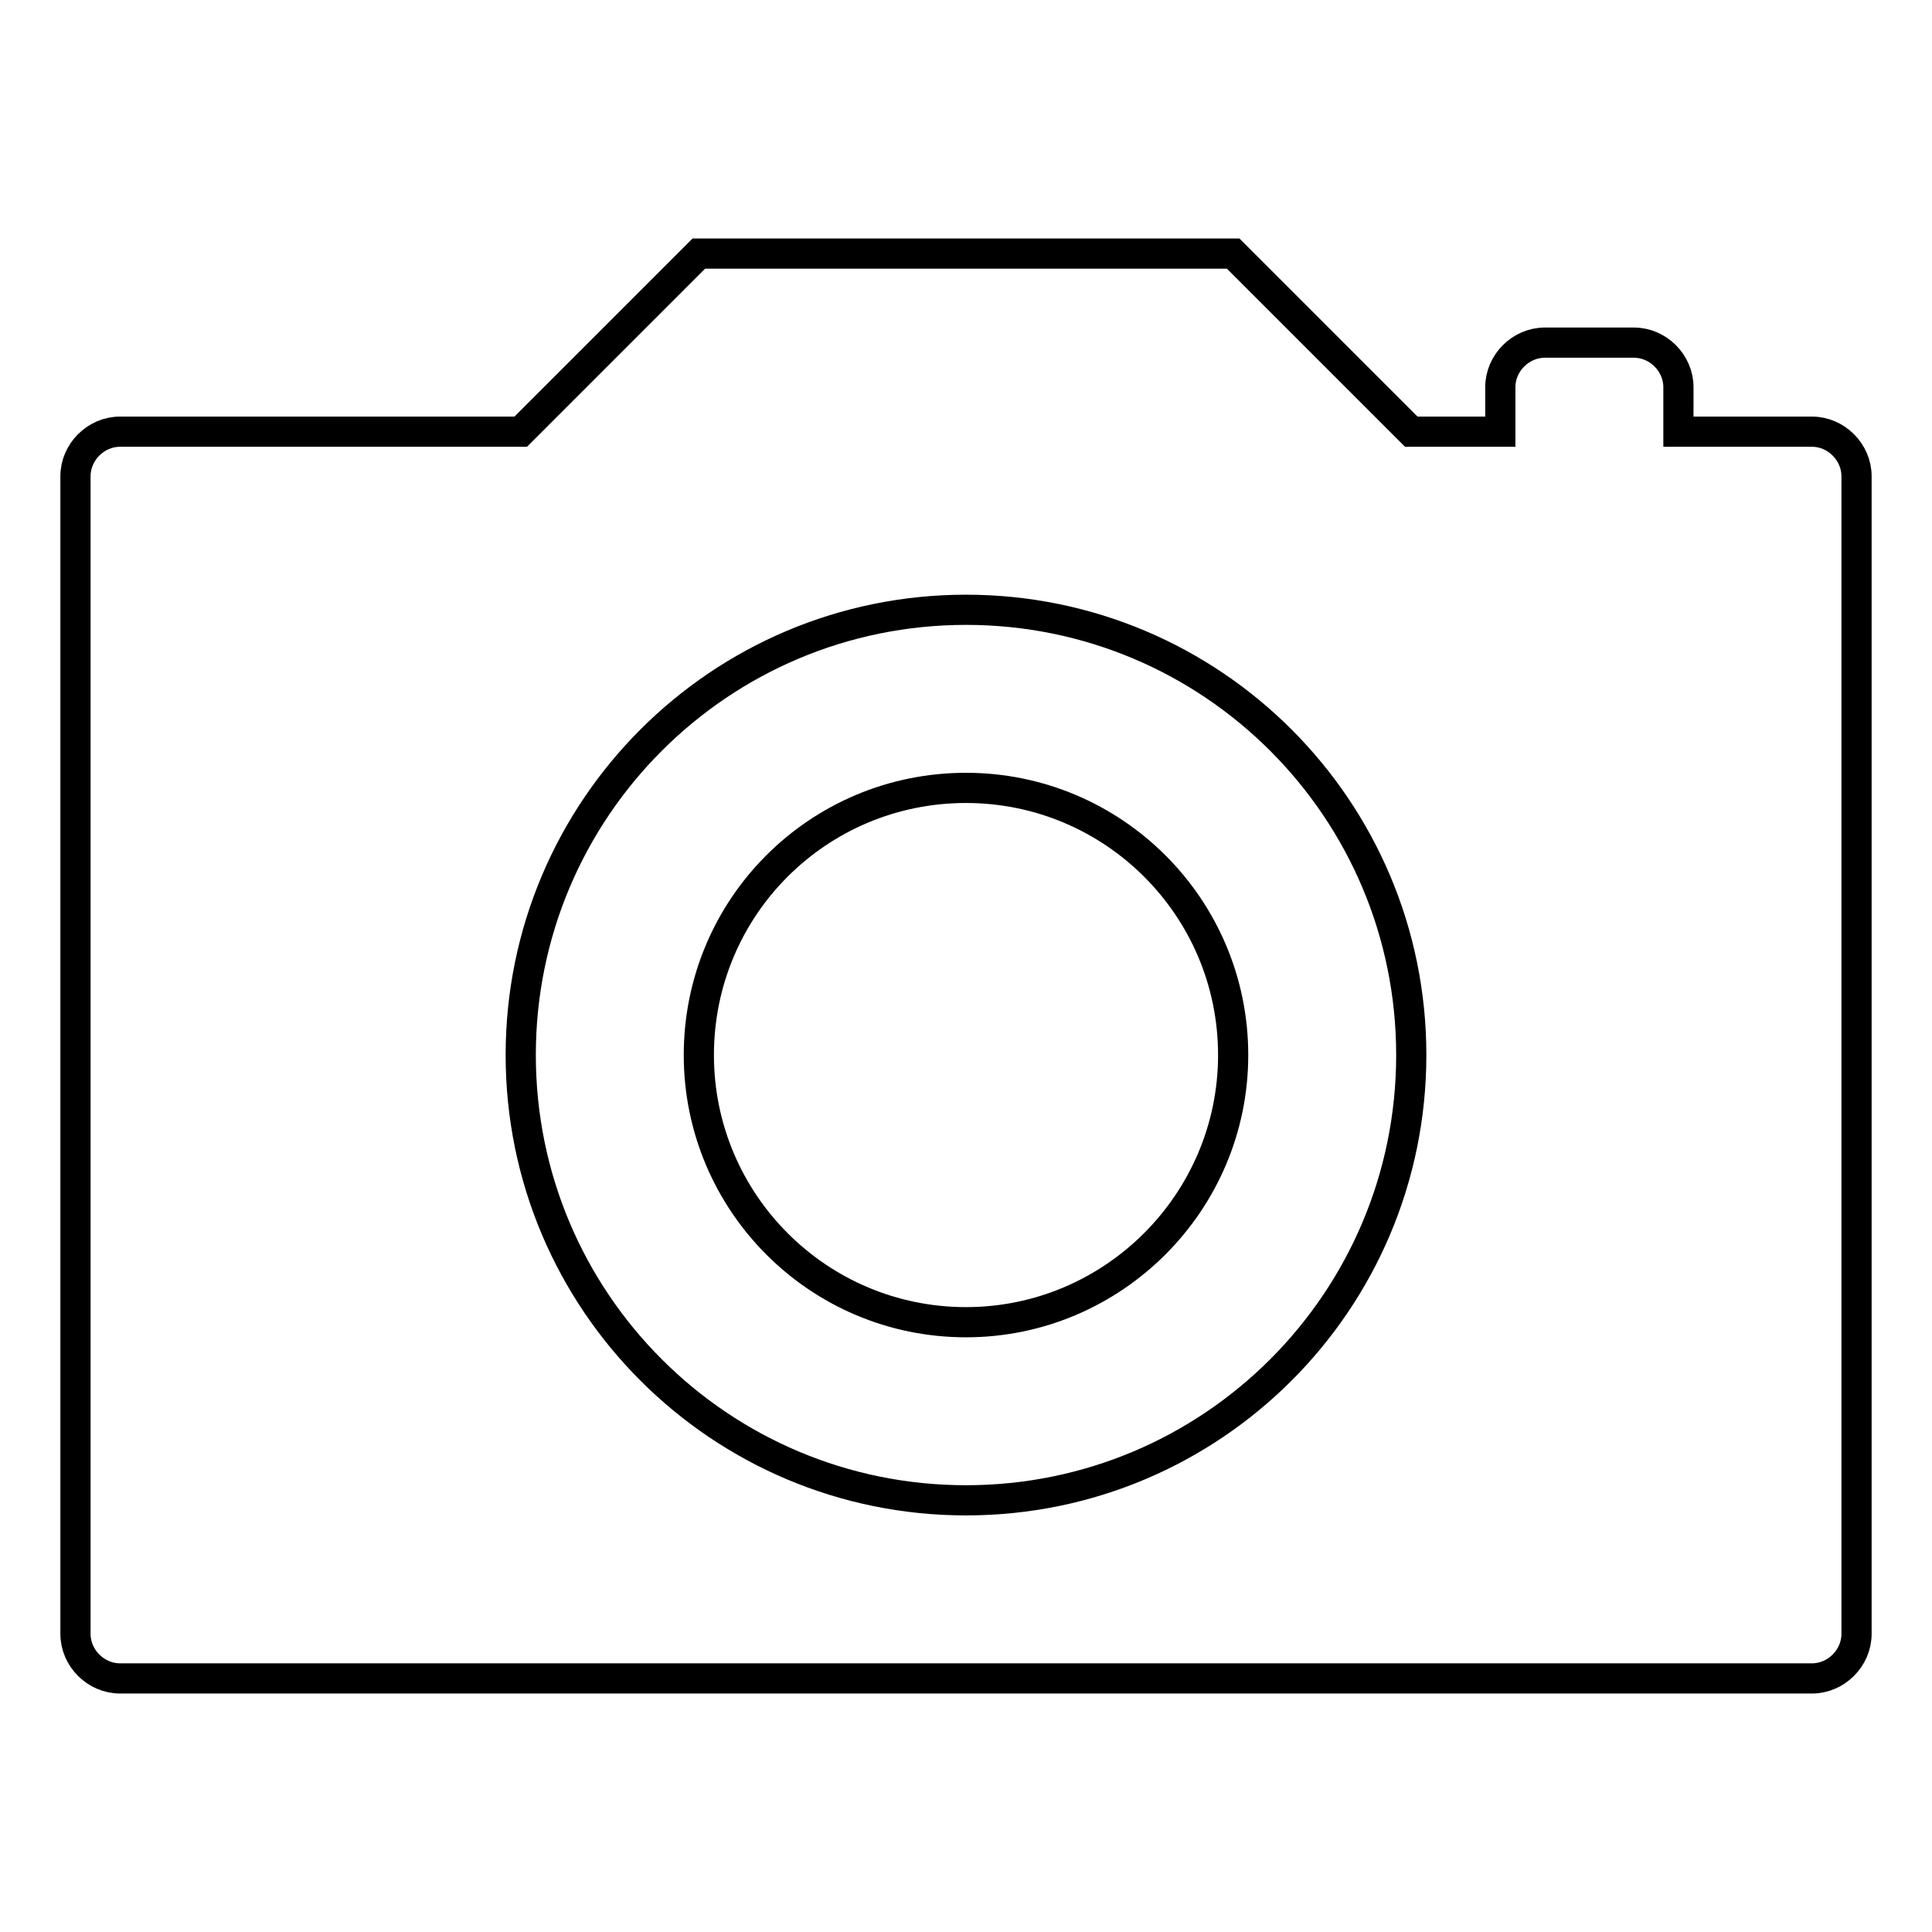
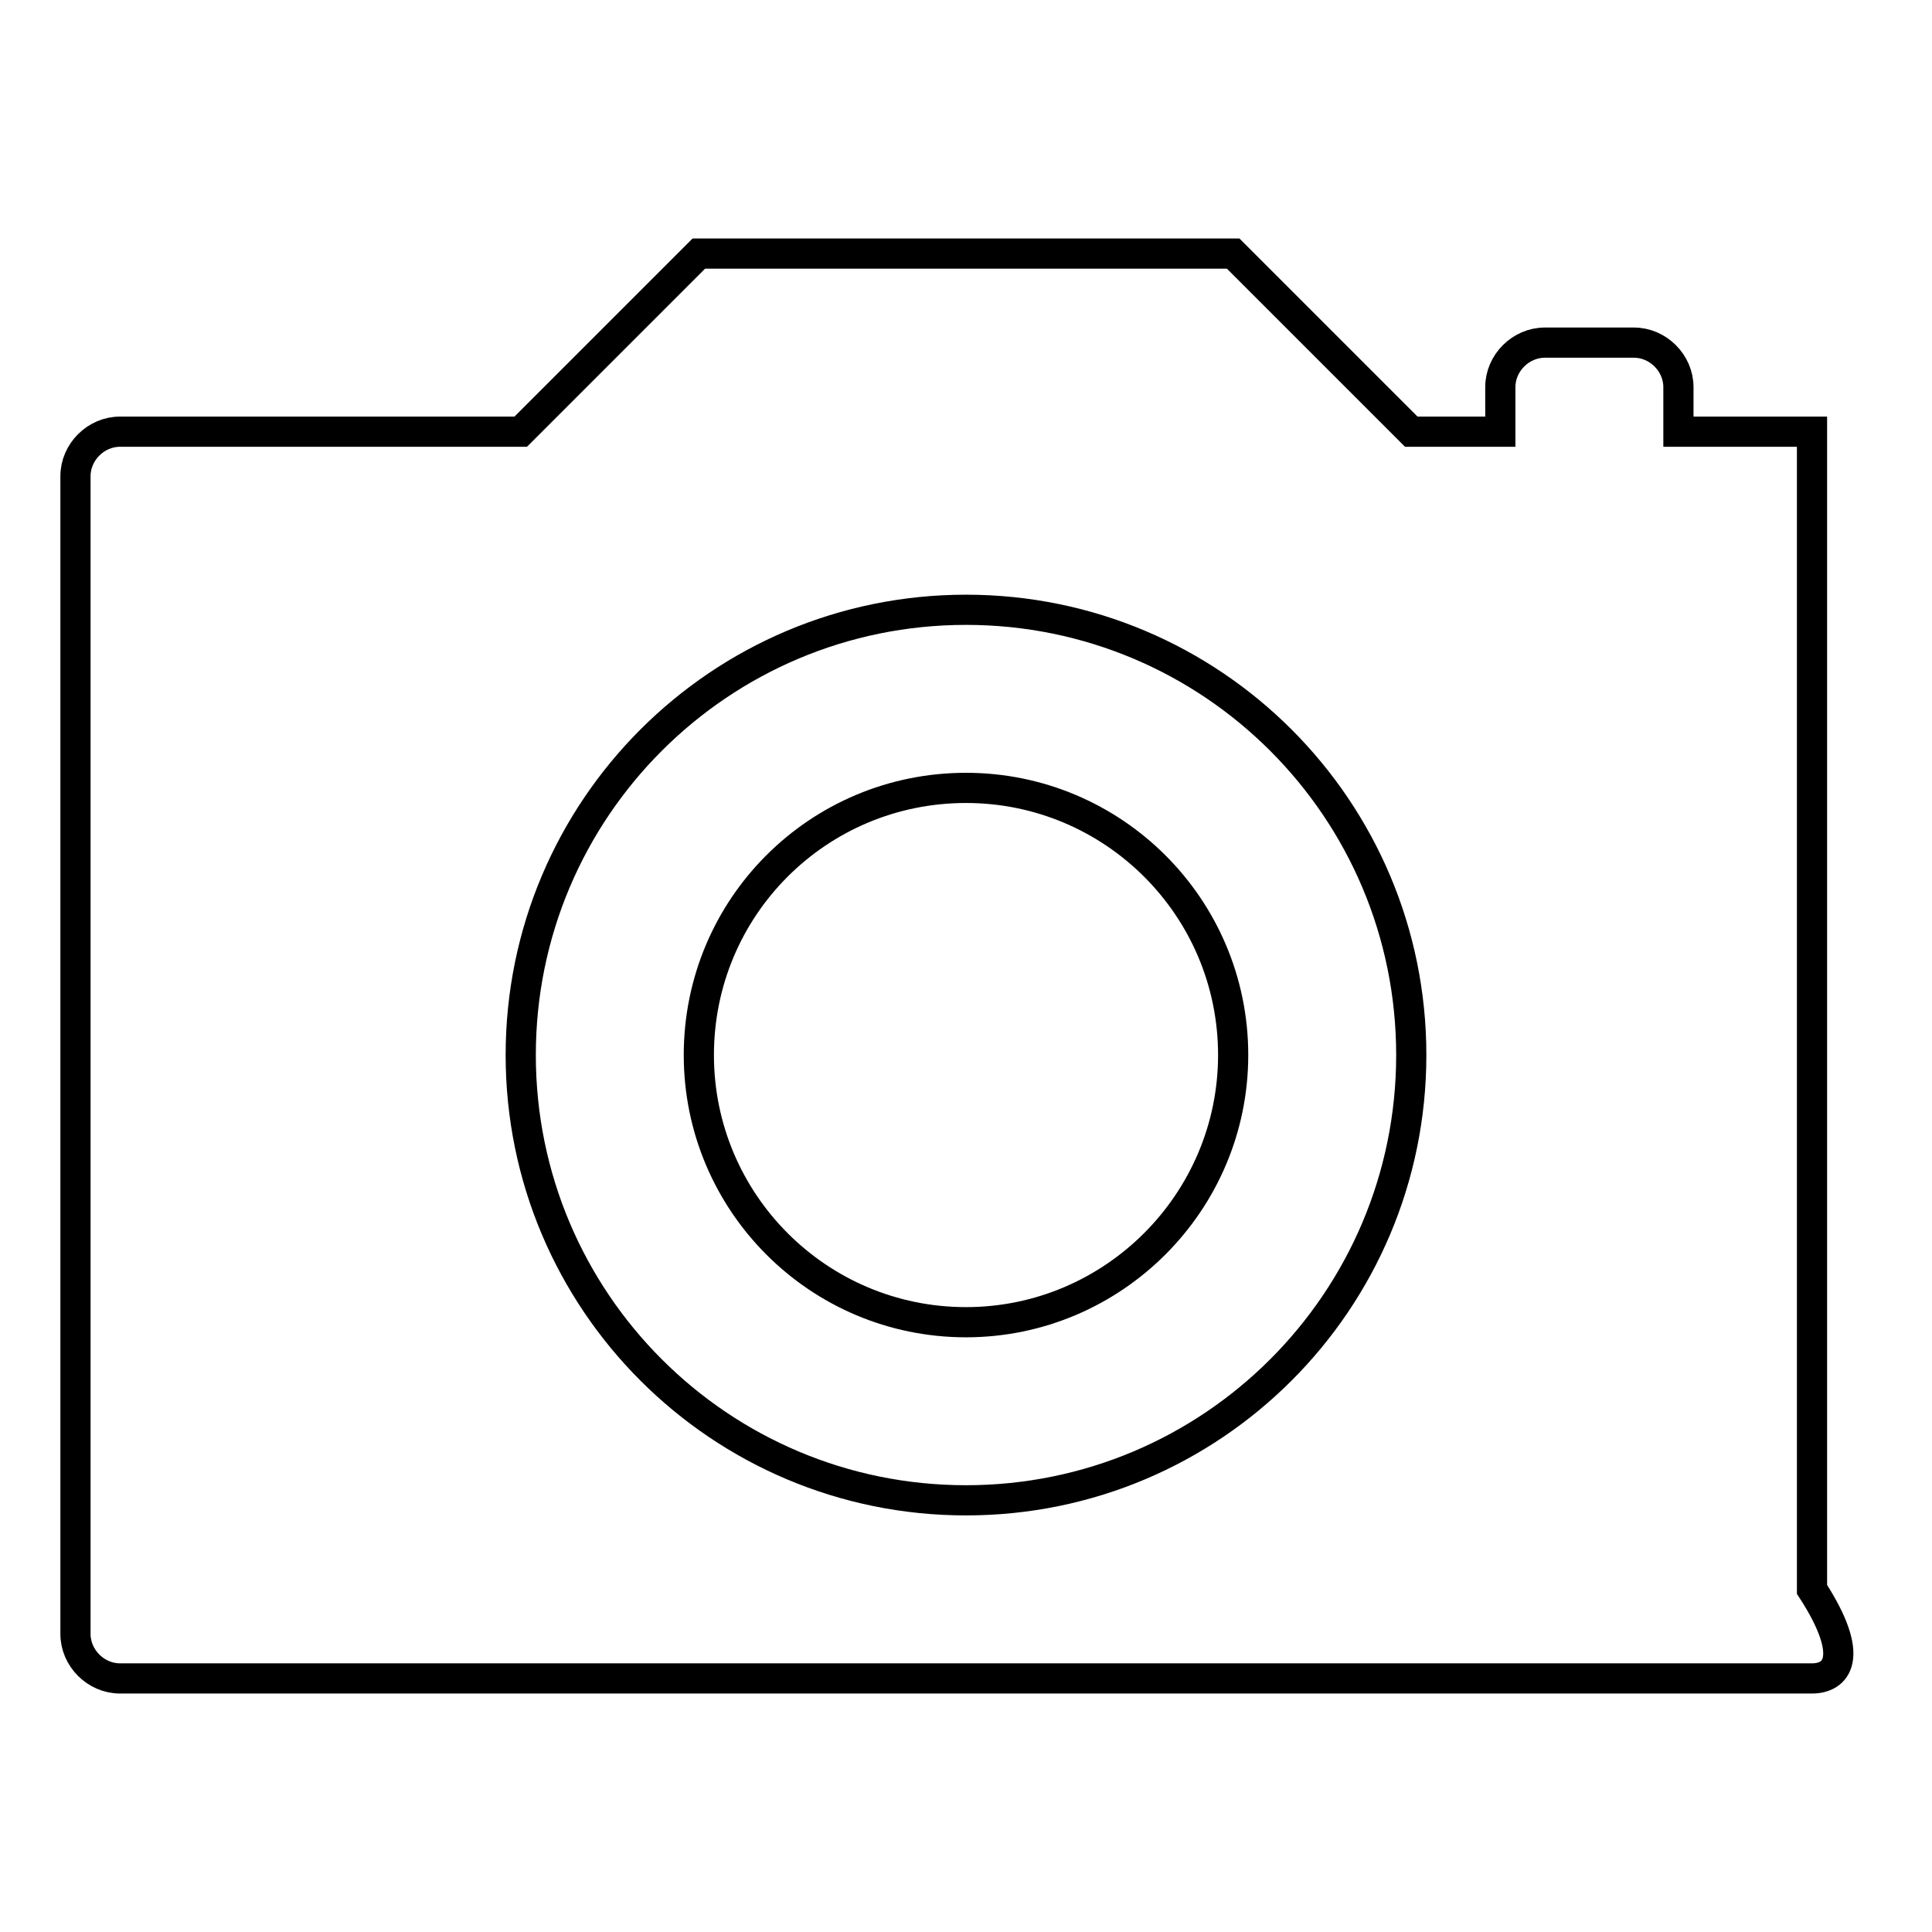
<svg xmlns="http://www.w3.org/2000/svg" version="1.1" x="0px" y="0px" viewBox="0 0 256 256" enable-background="new 0 0 256 256" xml:space="preserve">
  <g>
-     <path stroke-width="4" fill-opacity="0" stroke="#000000" d="M240.1,222.4H15.9c-3.2,0-5.9-2.7-5.9-5.9V63.1c0-3.2,2.7-5.9,5.9-5.9H69l23.6-23.6h70.8L187,57.2h11.8 v-5.9c0-3.2,2.7-5.9,5.9-5.9h11.8c3.2,0,5.9,2.7,5.9,5.9v5.9h17.7c3.2,0,5.9,2.7,5.9,5.9v153.4C246,219.7,243.3,222.4,240.1,222.4z  M128,80.8c-32.6,0-59,26.4-59,59c0,32.6,26.4,59,59,59c32.6,0,59-26.4,59-59C187,107.2,160.6,80.8,128,80.8z M128,175.2 c-19.6,0-35.4-15.9-35.4-35.4c0-19.6,15.8-35.4,35.4-35.4c19.5,0,35.4,15.8,35.4,35.4C163.4,159.3,147.5,175.2,128,175.2z" />
+     <path stroke-width="4" fill-opacity="0" stroke="#000000" d="M240.1,222.4H15.9c-3.2,0-5.9-2.7-5.9-5.9V63.1c0-3.2,2.7-5.9,5.9-5.9H69l23.6-23.6h70.8L187,57.2h11.8 v-5.9c0-3.2,2.7-5.9,5.9-5.9h11.8c3.2,0,5.9,2.7,5.9,5.9v5.9h17.7v153.4C246,219.7,243.3,222.4,240.1,222.4z  M128,80.8c-32.6,0-59,26.4-59,59c0,32.6,26.4,59,59,59c32.6,0,59-26.4,59-59C187,107.2,160.6,80.8,128,80.8z M128,175.2 c-19.6,0-35.4-15.9-35.4-35.4c0-19.6,15.8-35.4,35.4-35.4c19.5,0,35.4,15.8,35.4,35.4C163.4,159.3,147.5,175.2,128,175.2z" />
  </g>
</svg>